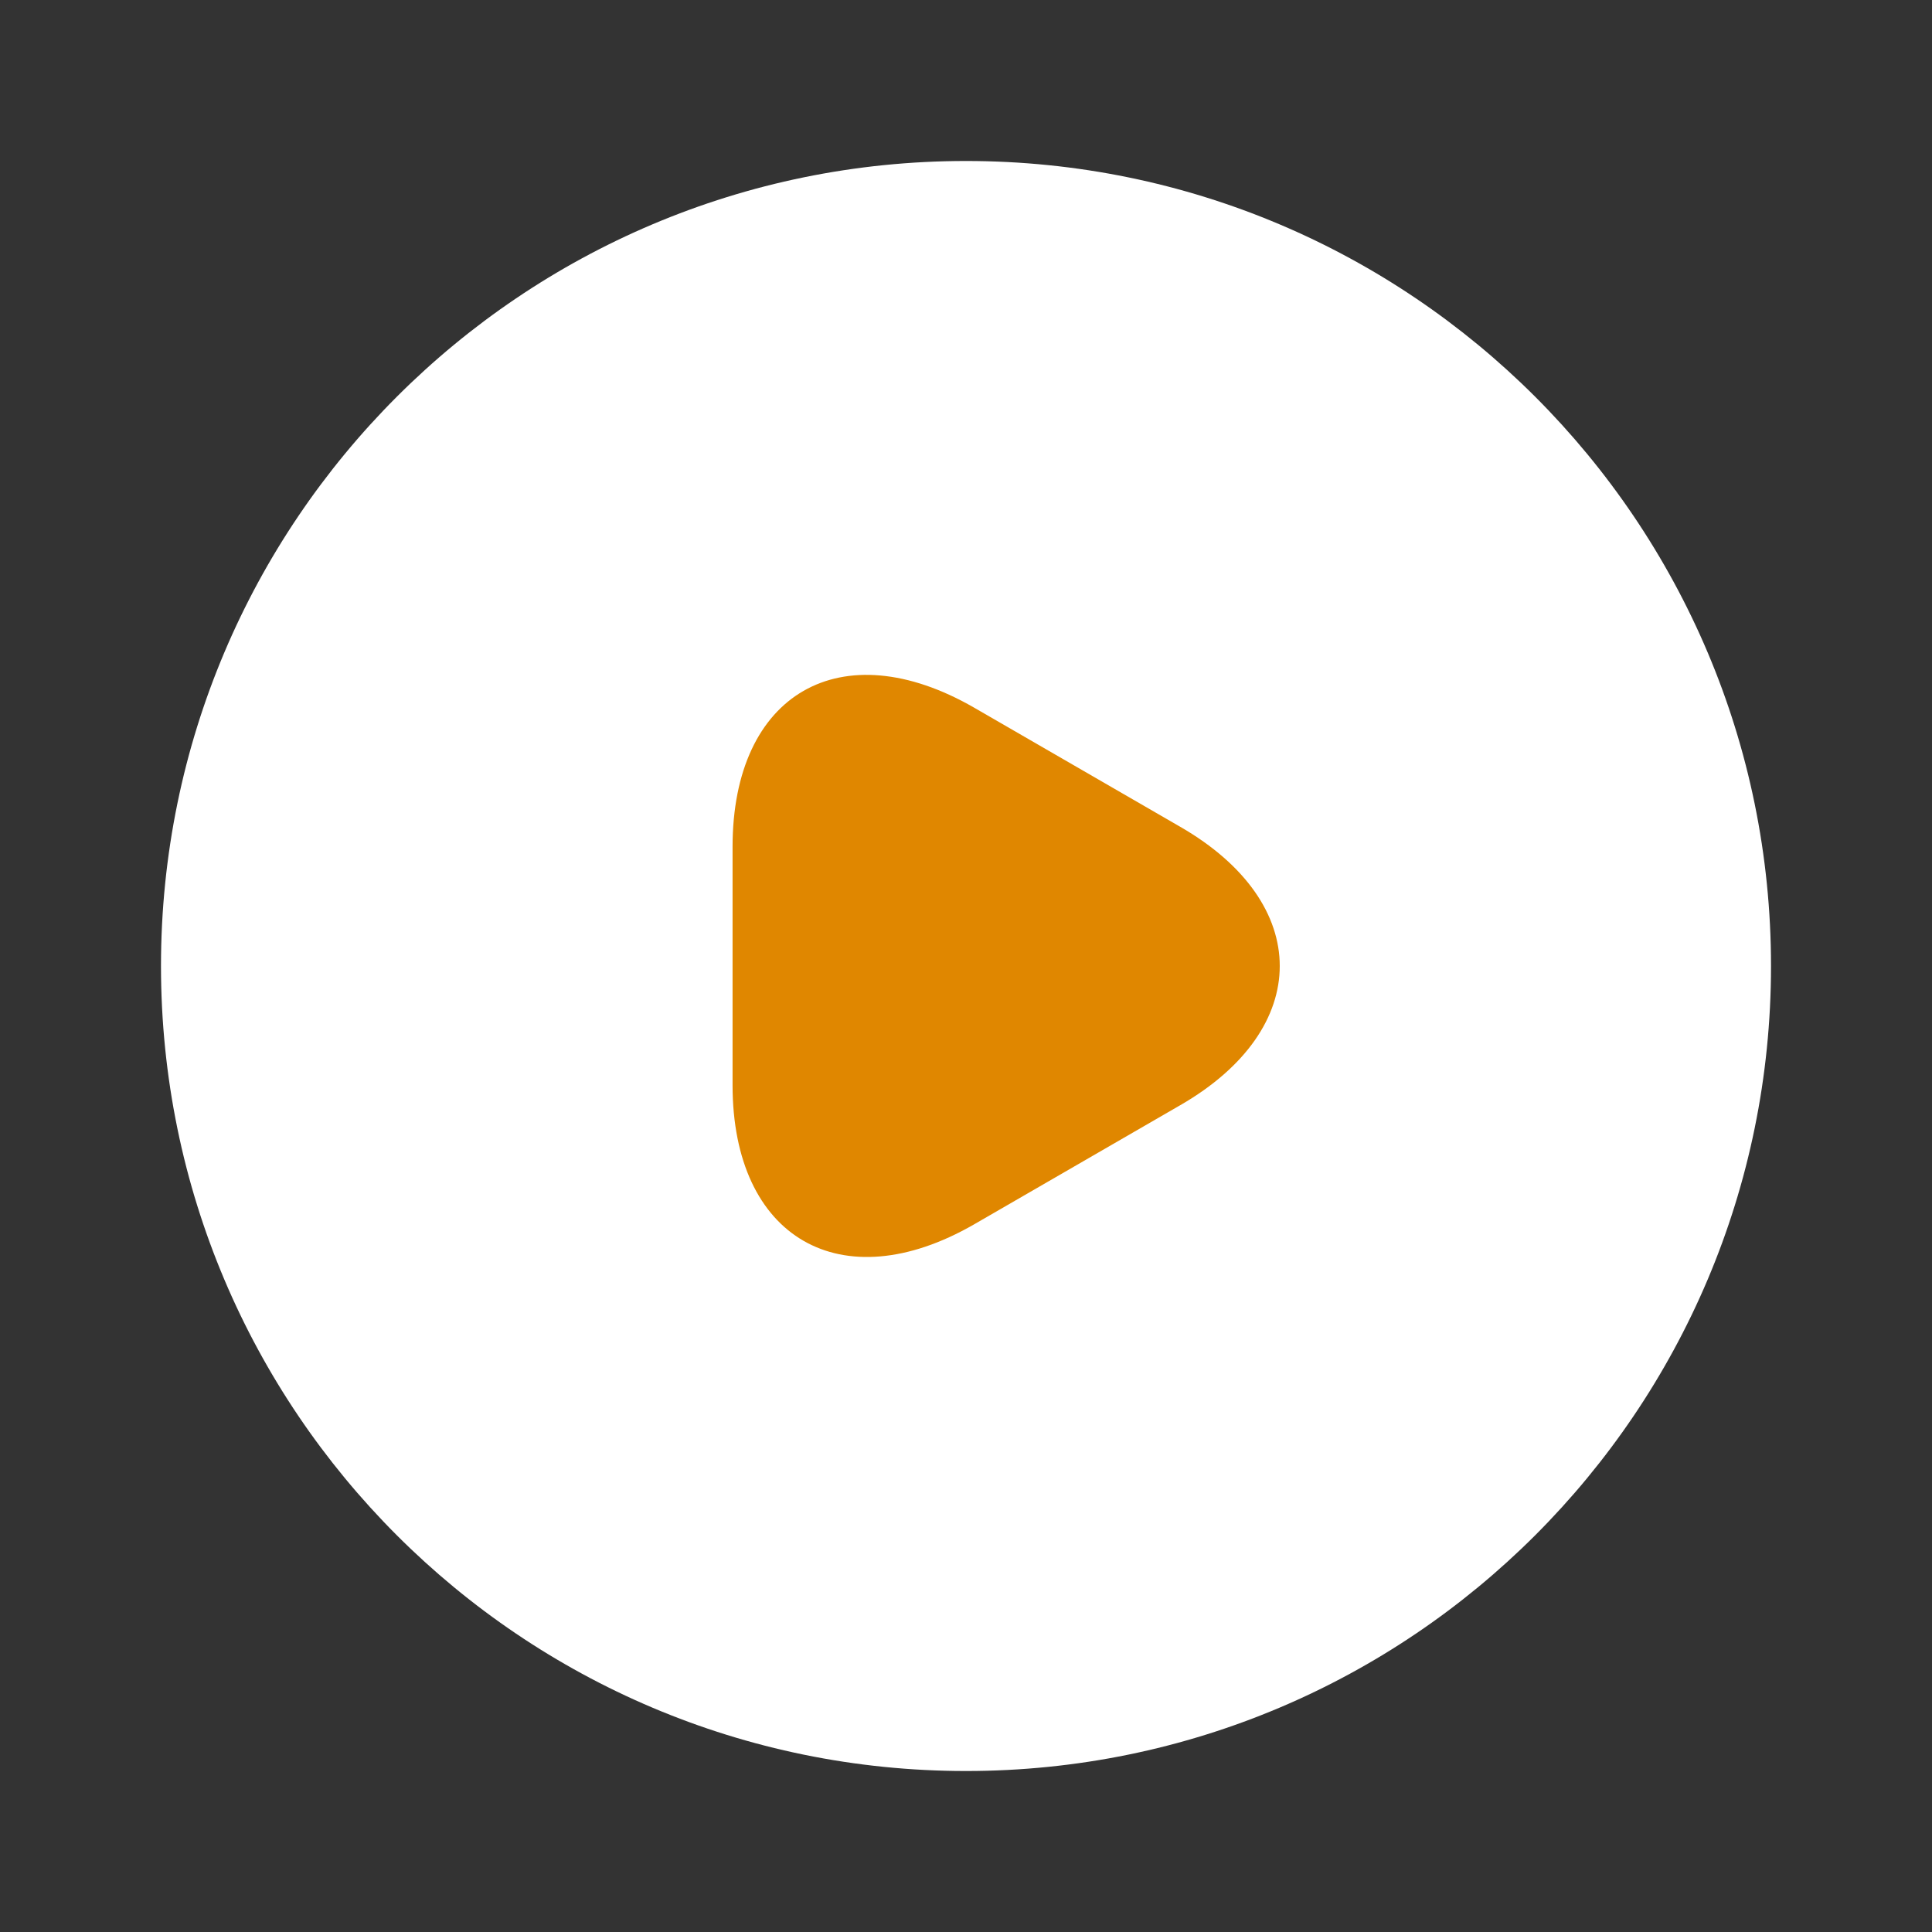
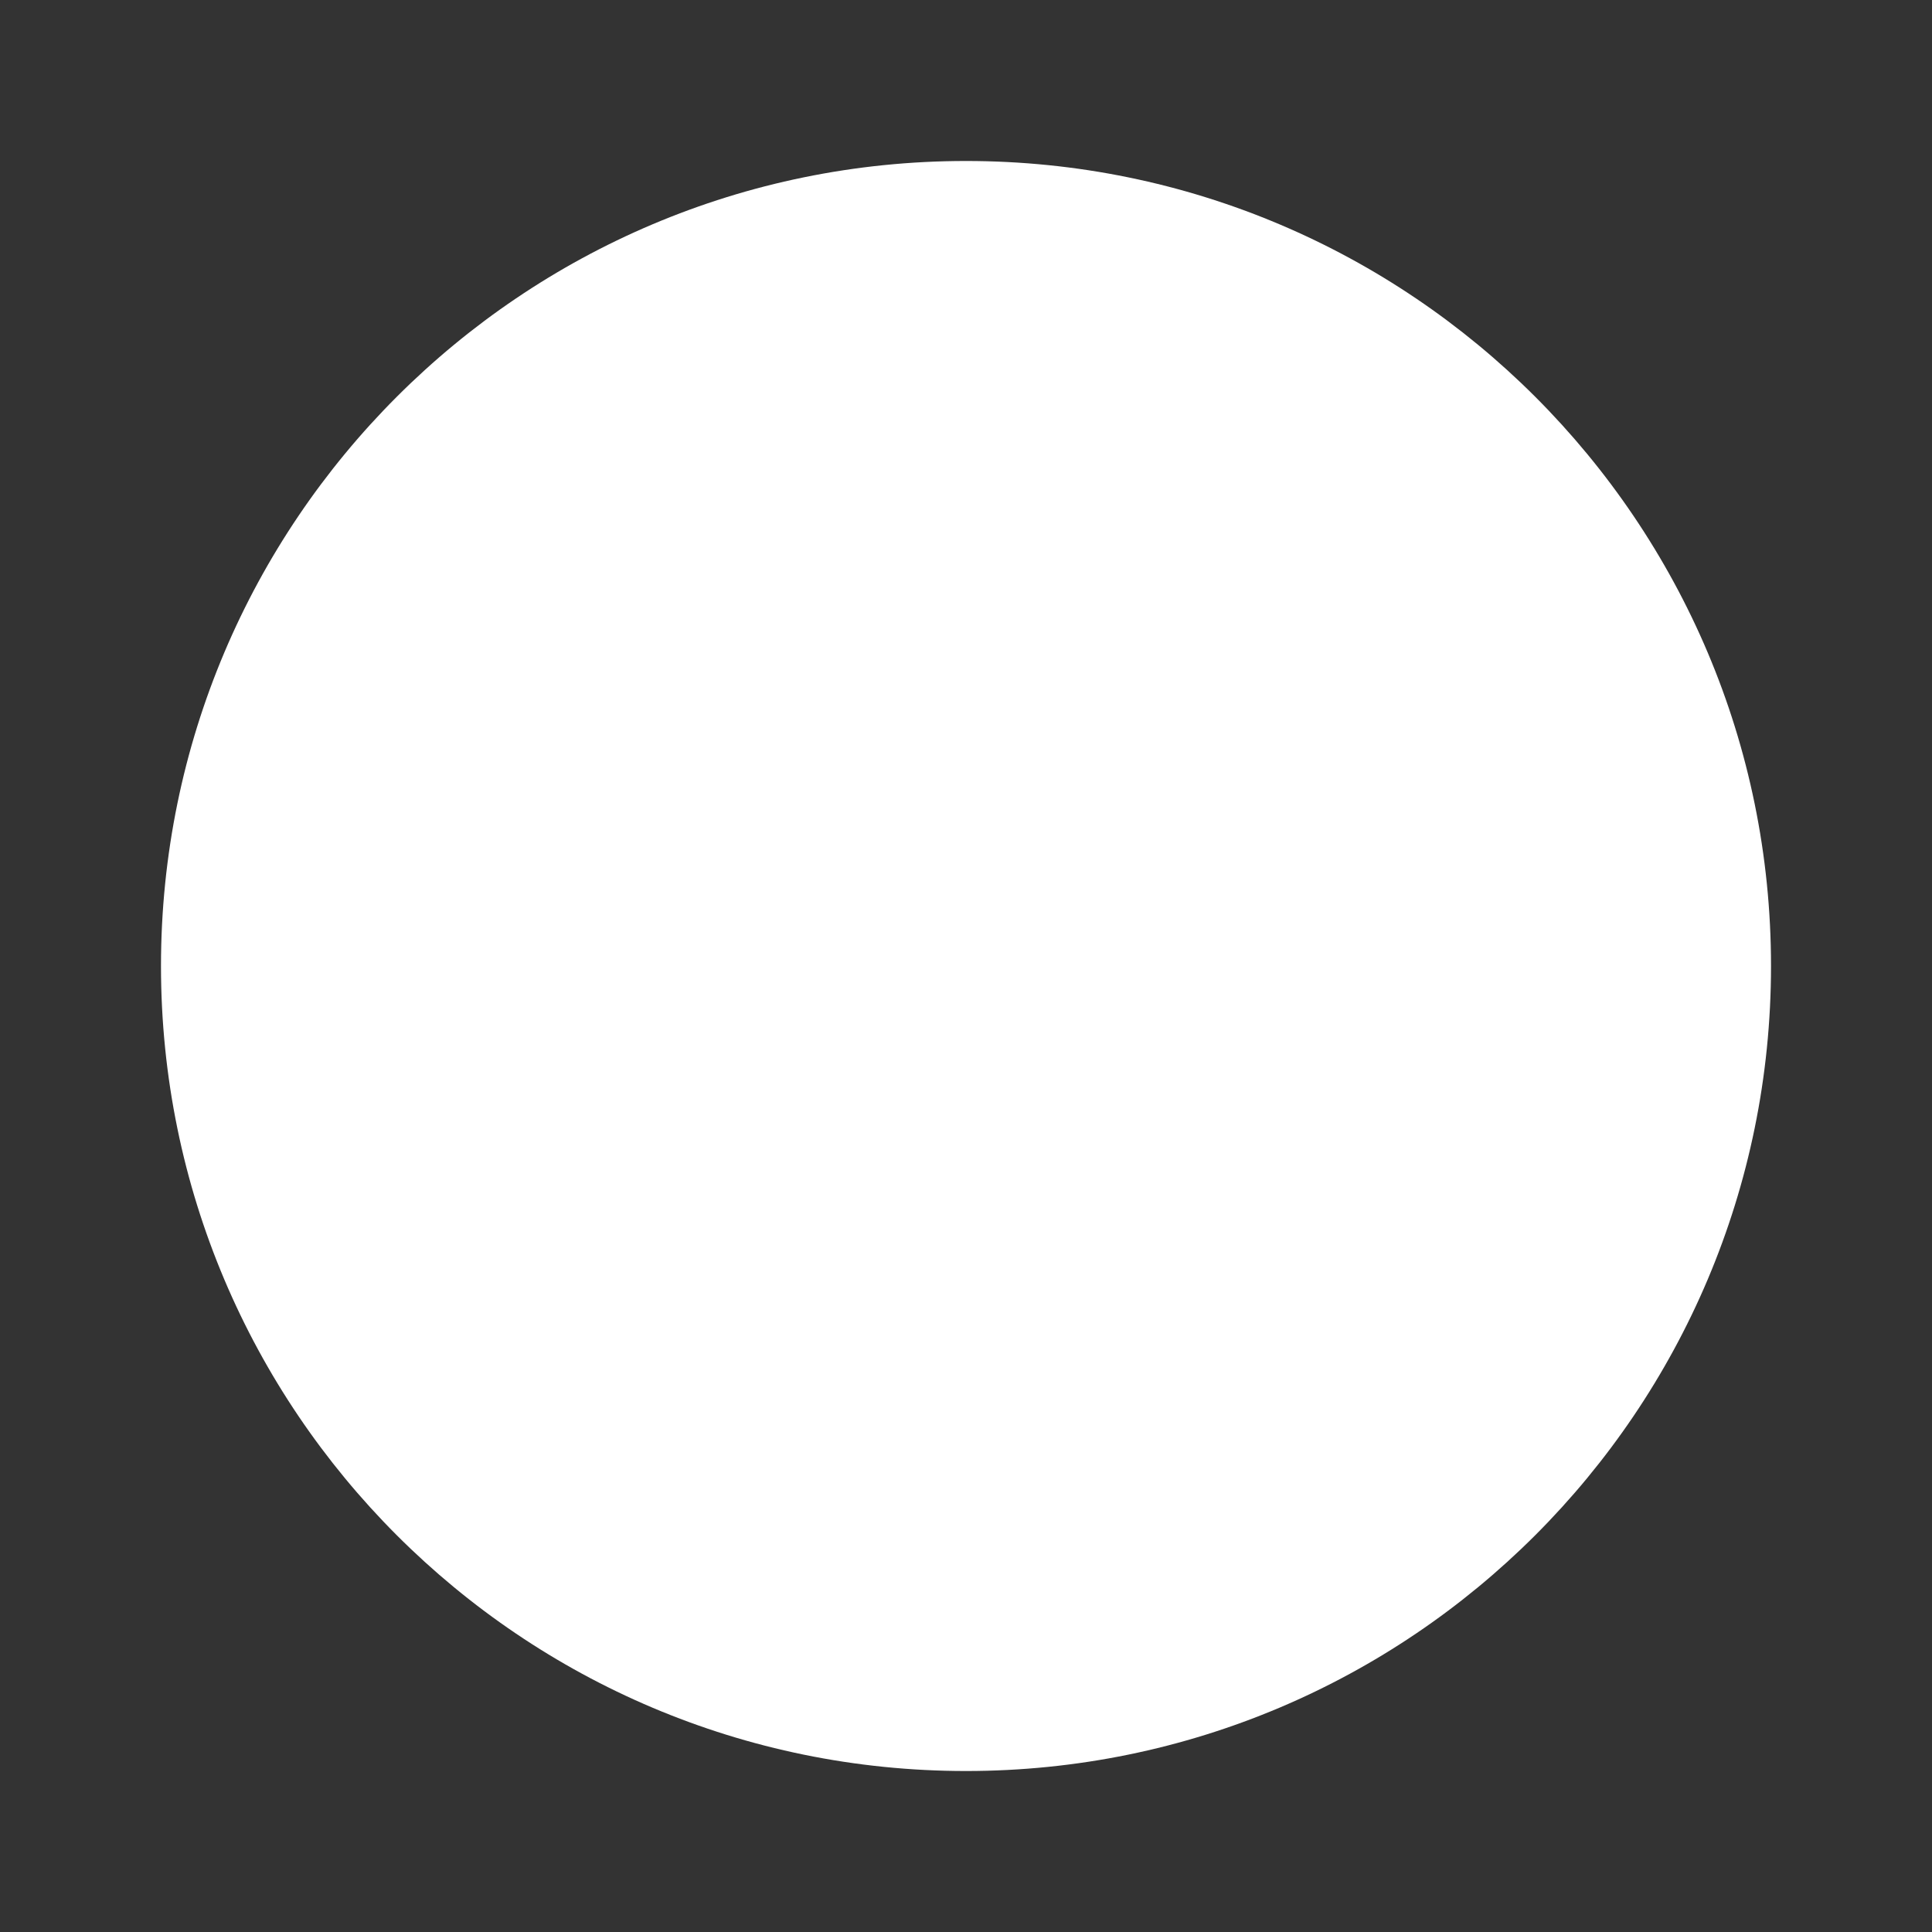
<svg xmlns="http://www.w3.org/2000/svg" width="46" height="46" viewBox="0 0 46 46" fill="none">
  <rect x="0" y="0" width="46" height="46" fill="#333333" stroke="none" />
  <path d="M23 42.167C33.586 42.167 42.167 33.586 42.167 23C42.167 12.415 33.586 3.833 23 3.833C12.415 3.833 3.833 12.415 3.833 23C3.833 33.586 12.415 42.167 23 42.167Z" fill="white" />
-   <path d="M17.442 23V20.163C17.442 16.503 20.029 15.027 23.192 16.848L25.645 18.266L28.098 19.684C31.261 21.505 31.261 24.495 28.098 26.316L25.645 27.734L23.192 29.152C20.029 30.973 17.442 29.478 17.442 25.837V23Z" fill="#e08700" />
</svg>